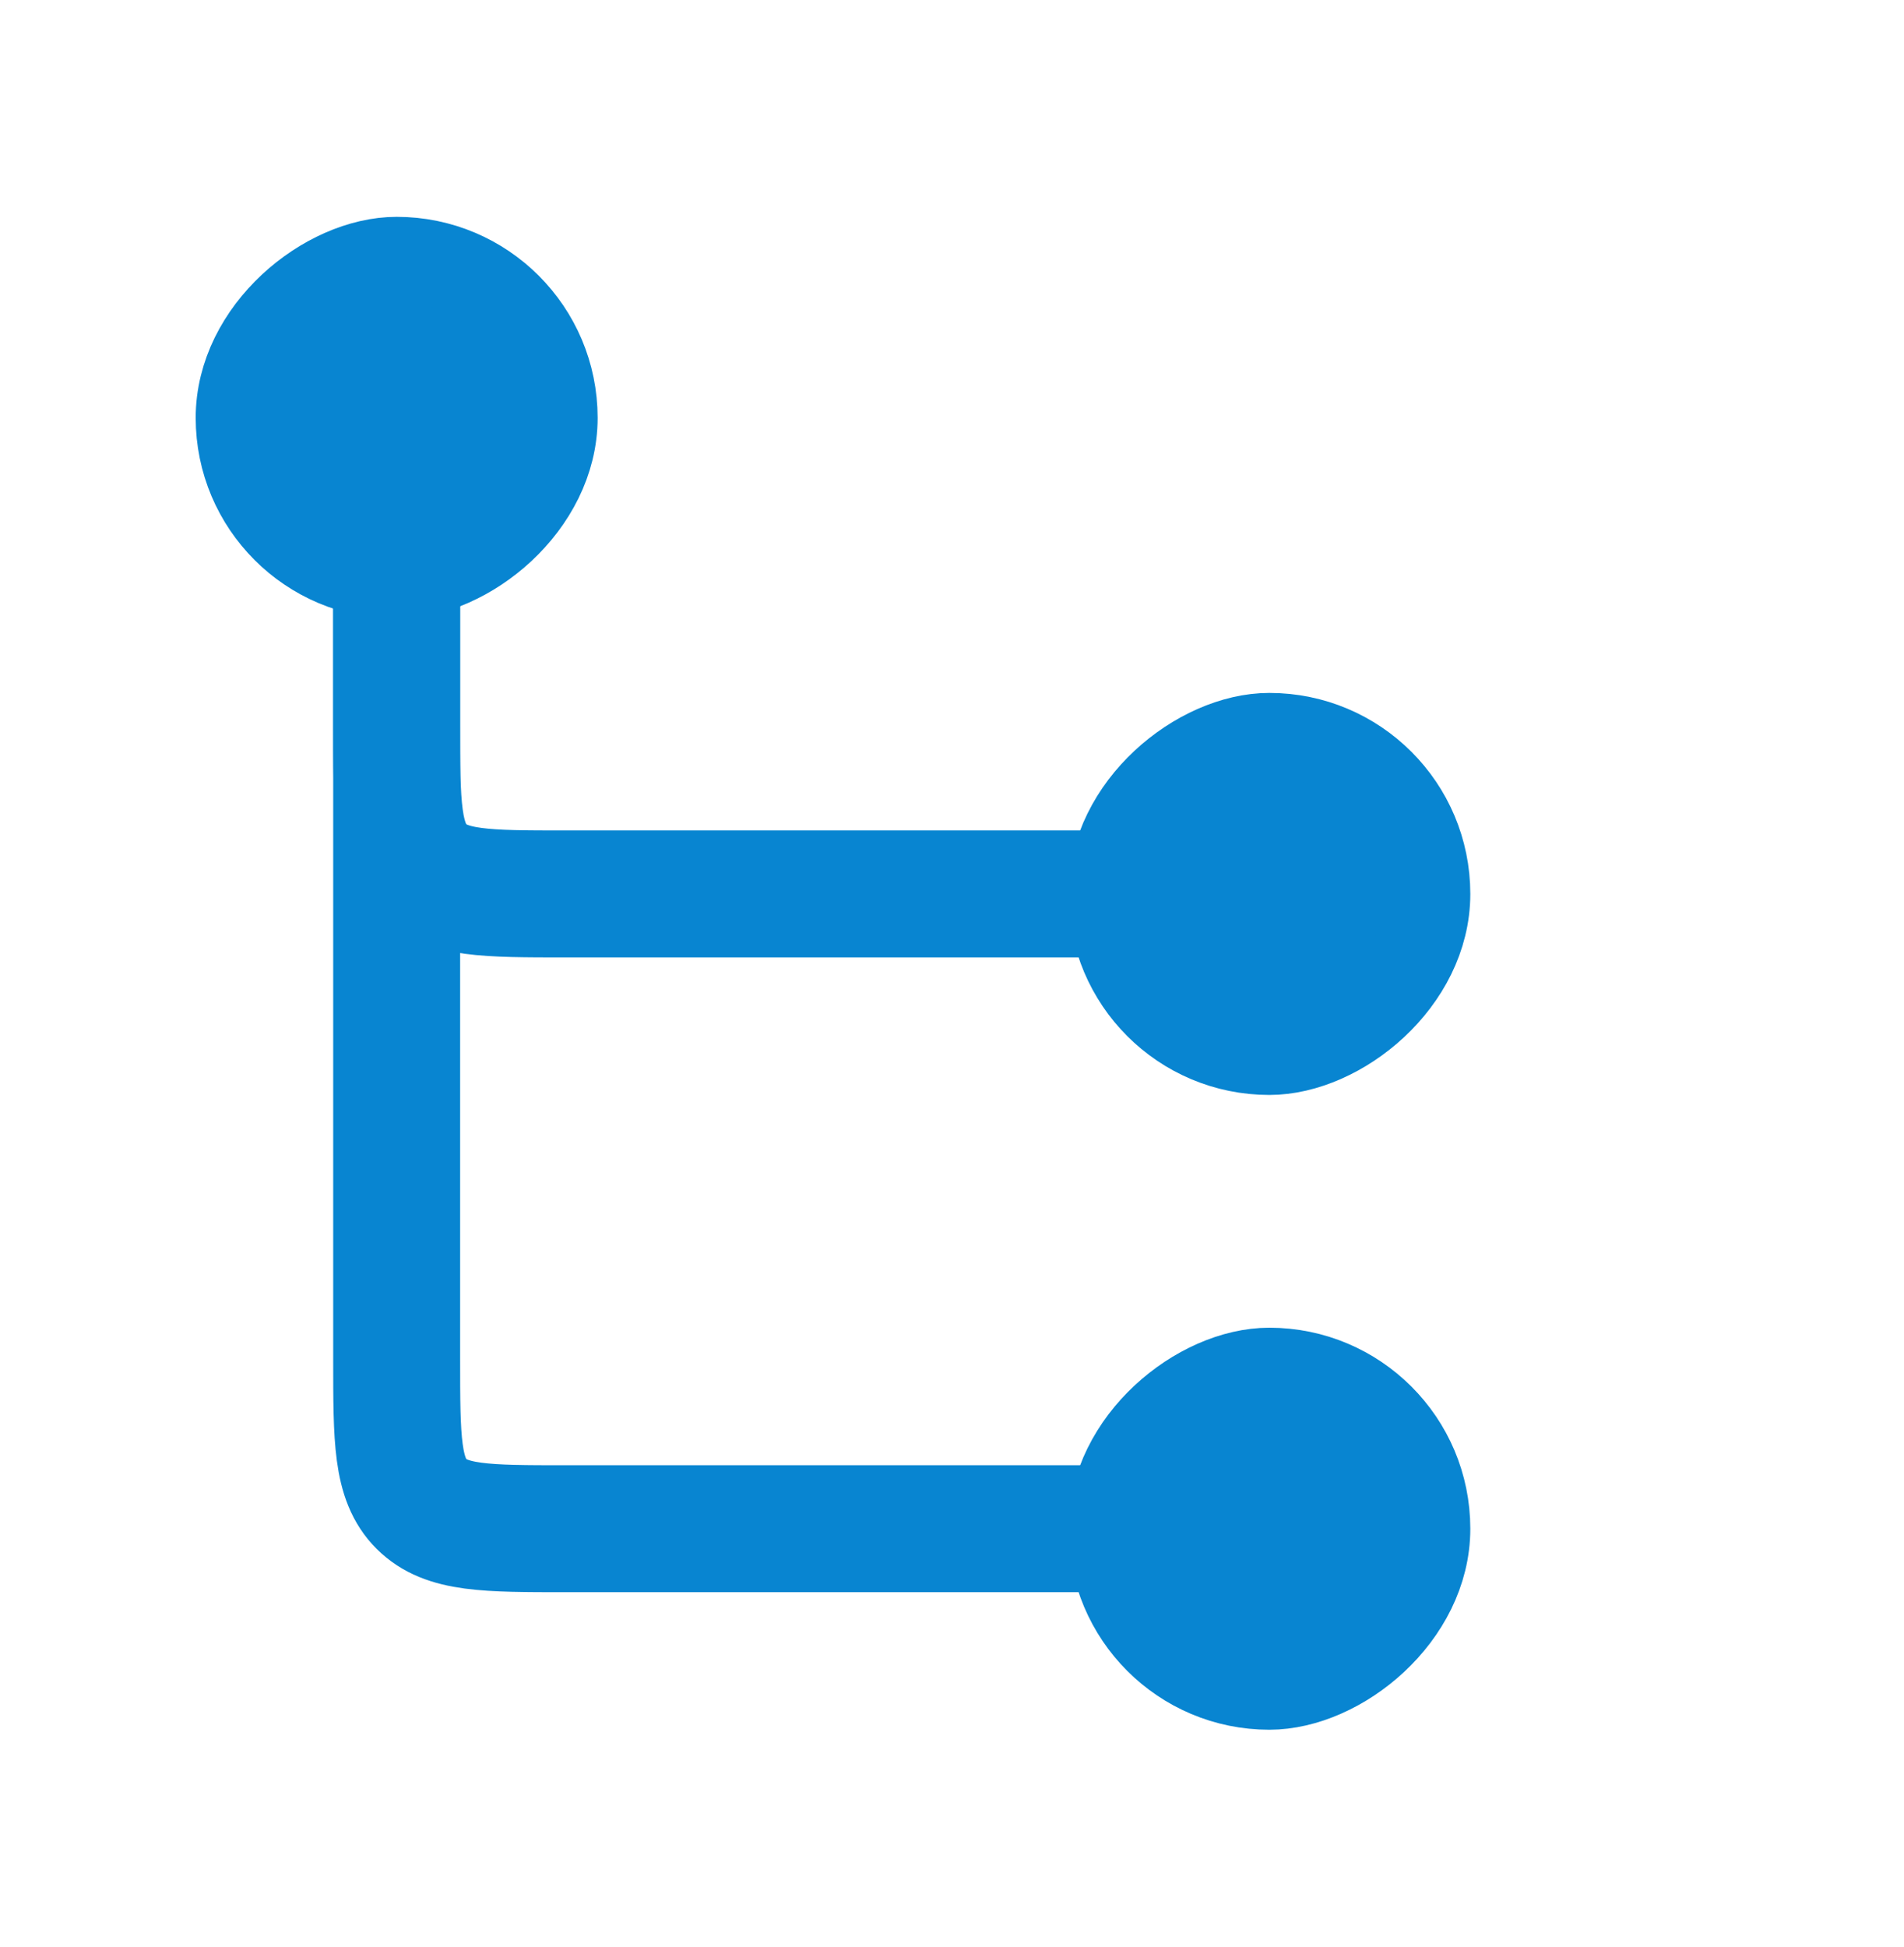
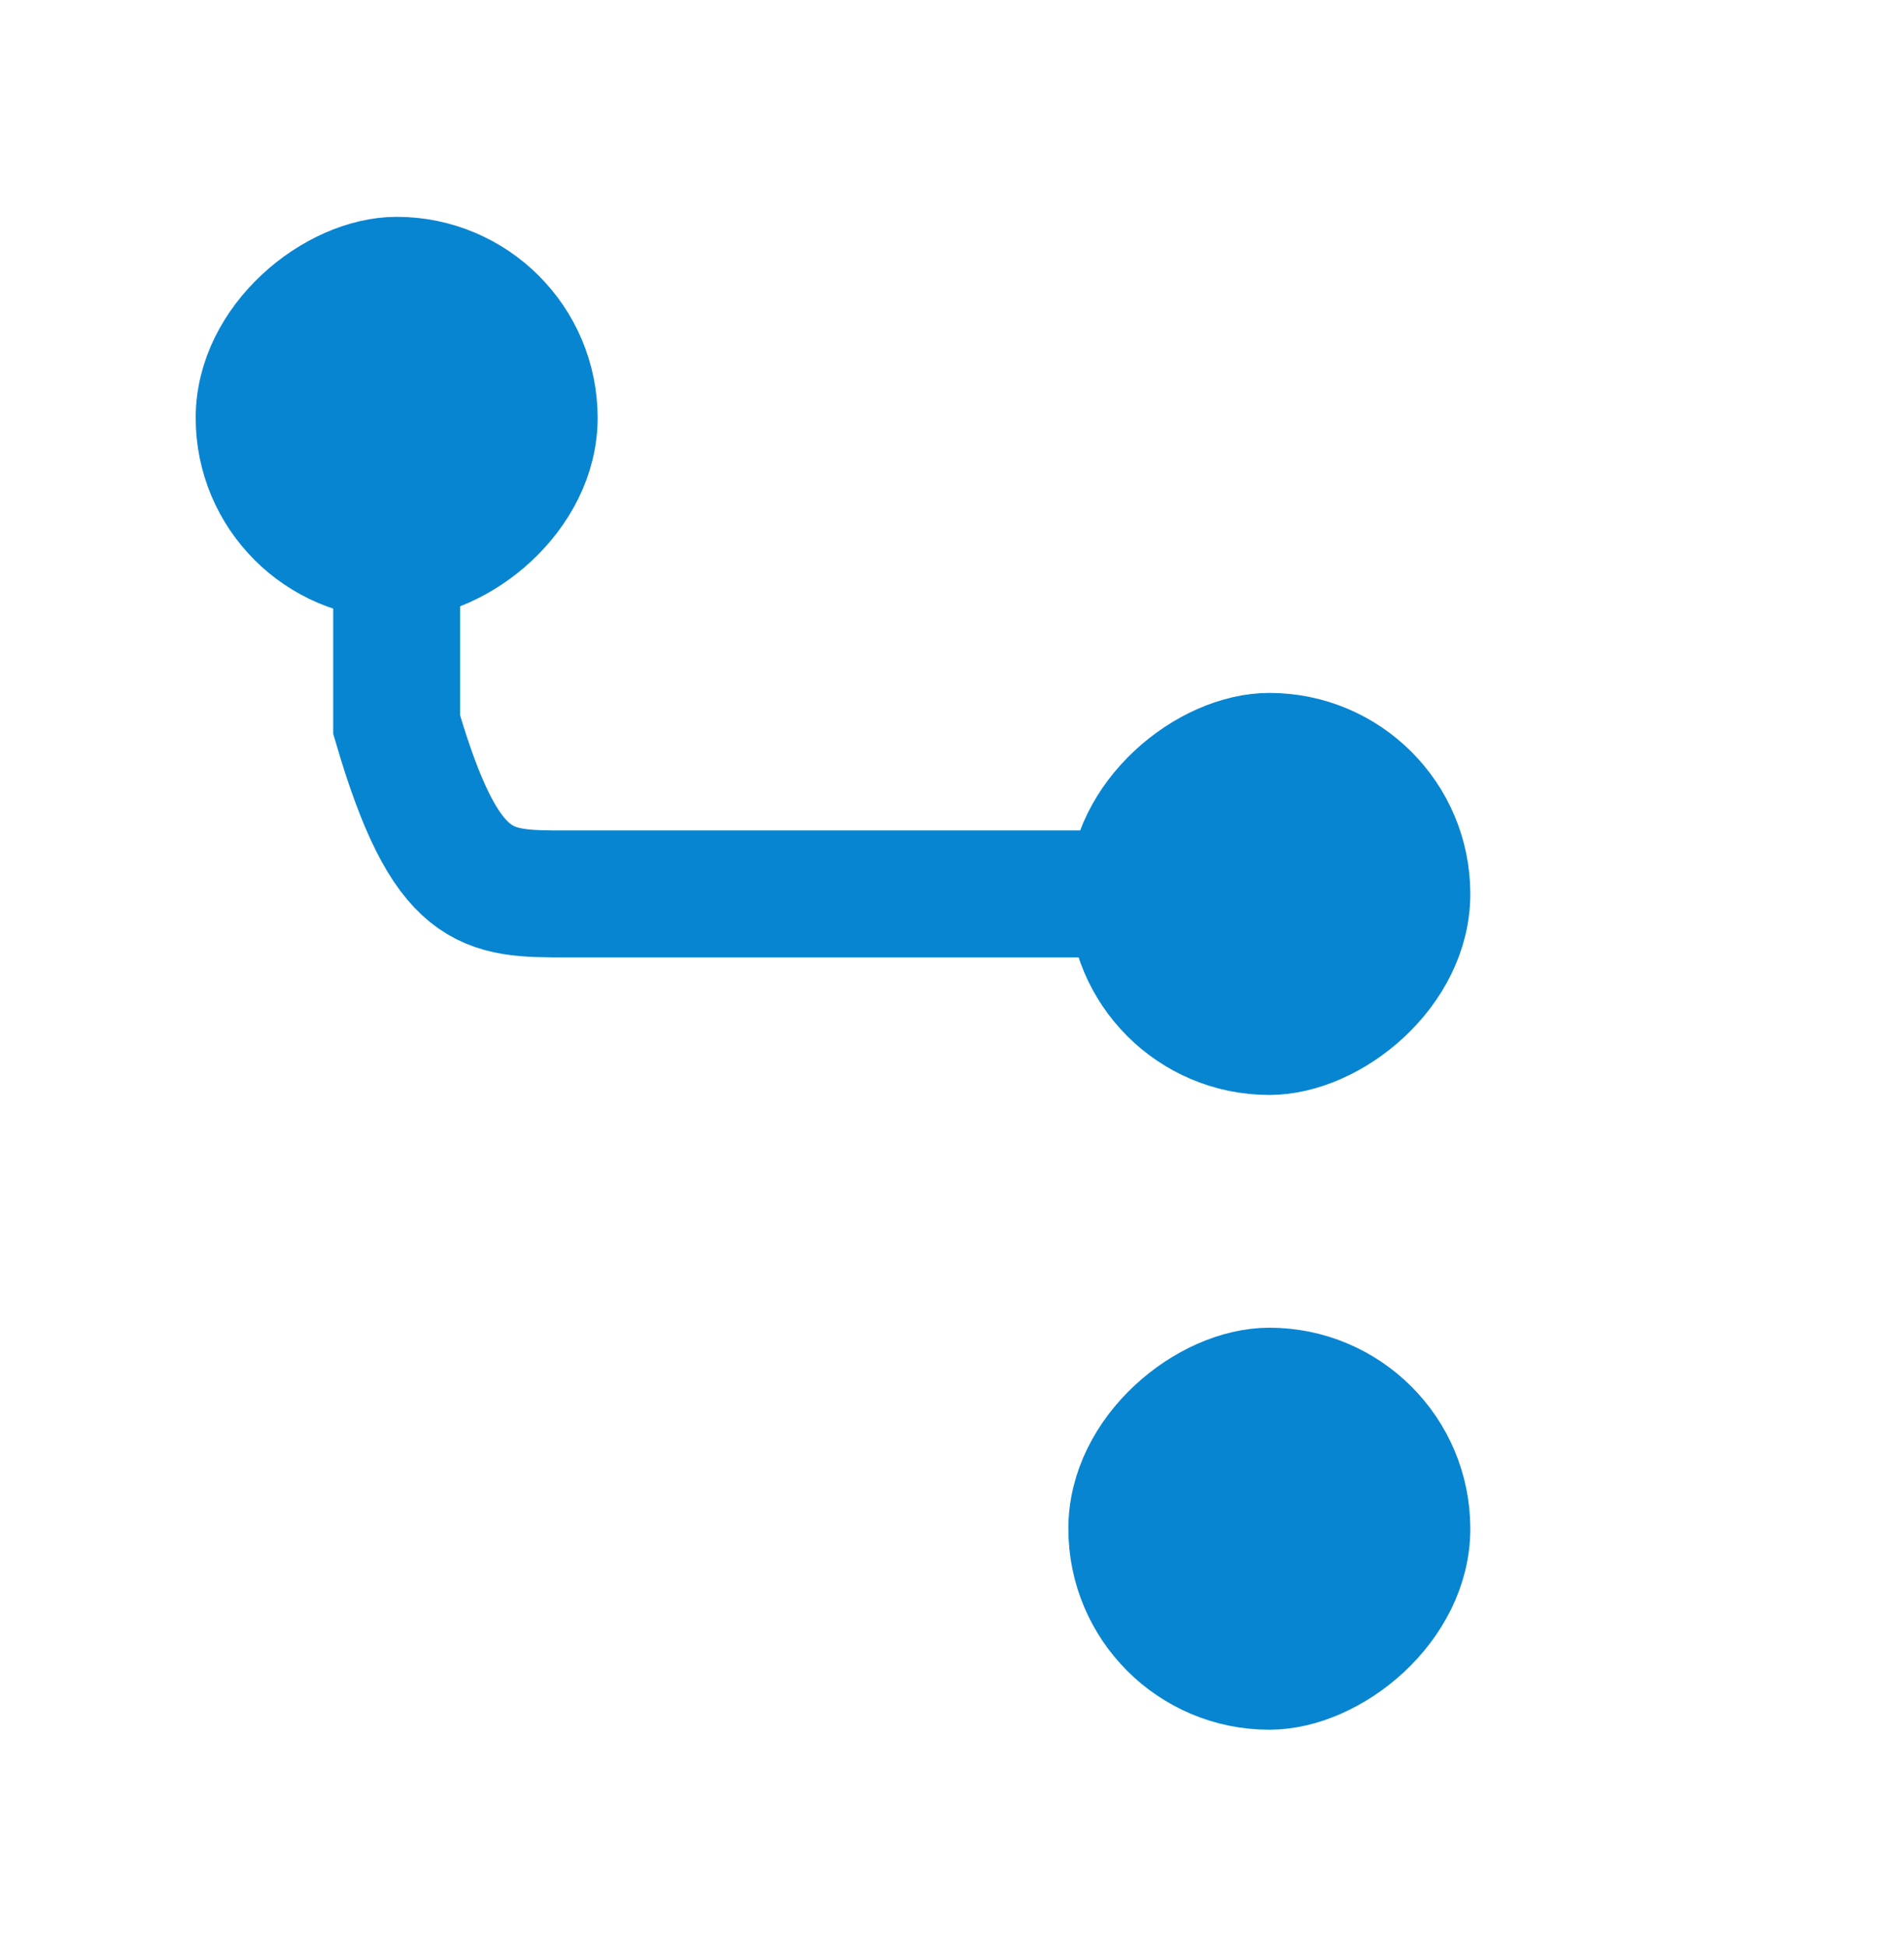
<svg xmlns="http://www.w3.org/2000/svg" width="45" height="46" viewBox="0 0 45 46" fill="none">
  <rect x="33.75" y="17.374" width="7.5" height="7.5" rx="3.75" transform="rotate(90 33.75 17.374)" fill="#0885D1" stroke="#0885D1" stroke-width="2" />
  <rect x="33.75" y="32.374" width="7.5" height="7.5" rx="3.75" transform="rotate(90 33.75 32.374)" fill="#0885D1" stroke="#0885D1" stroke-width="2" />
  <rect x="5.625" y="13.624" width="7.5" height="7.5" rx="3.75" transform="rotate(-90 5.625 13.624)" fill="#0885D1" stroke="#0885D1" stroke-width="2" />
-   <path d="M9.375 11.749V32.124C9.375 34.01 9.375 34.953 9.961 35.538C10.547 36.124 11.489 36.124 13.375 36.124H26.25" stroke="#0885D1" stroke-width="3" />
-   <path d="M9.375 13.624V17.124C9.375 19.01 9.375 19.953 9.961 20.538C10.547 21.124 11.489 21.124 13.375 21.124H26.25" stroke="#0885D1" stroke-width="3" />
+   <path d="M9.375 13.624V17.124C10.547 21.124 11.489 21.124 13.375 21.124H26.25" stroke="#0885D1" stroke-width="3" />
</svg>